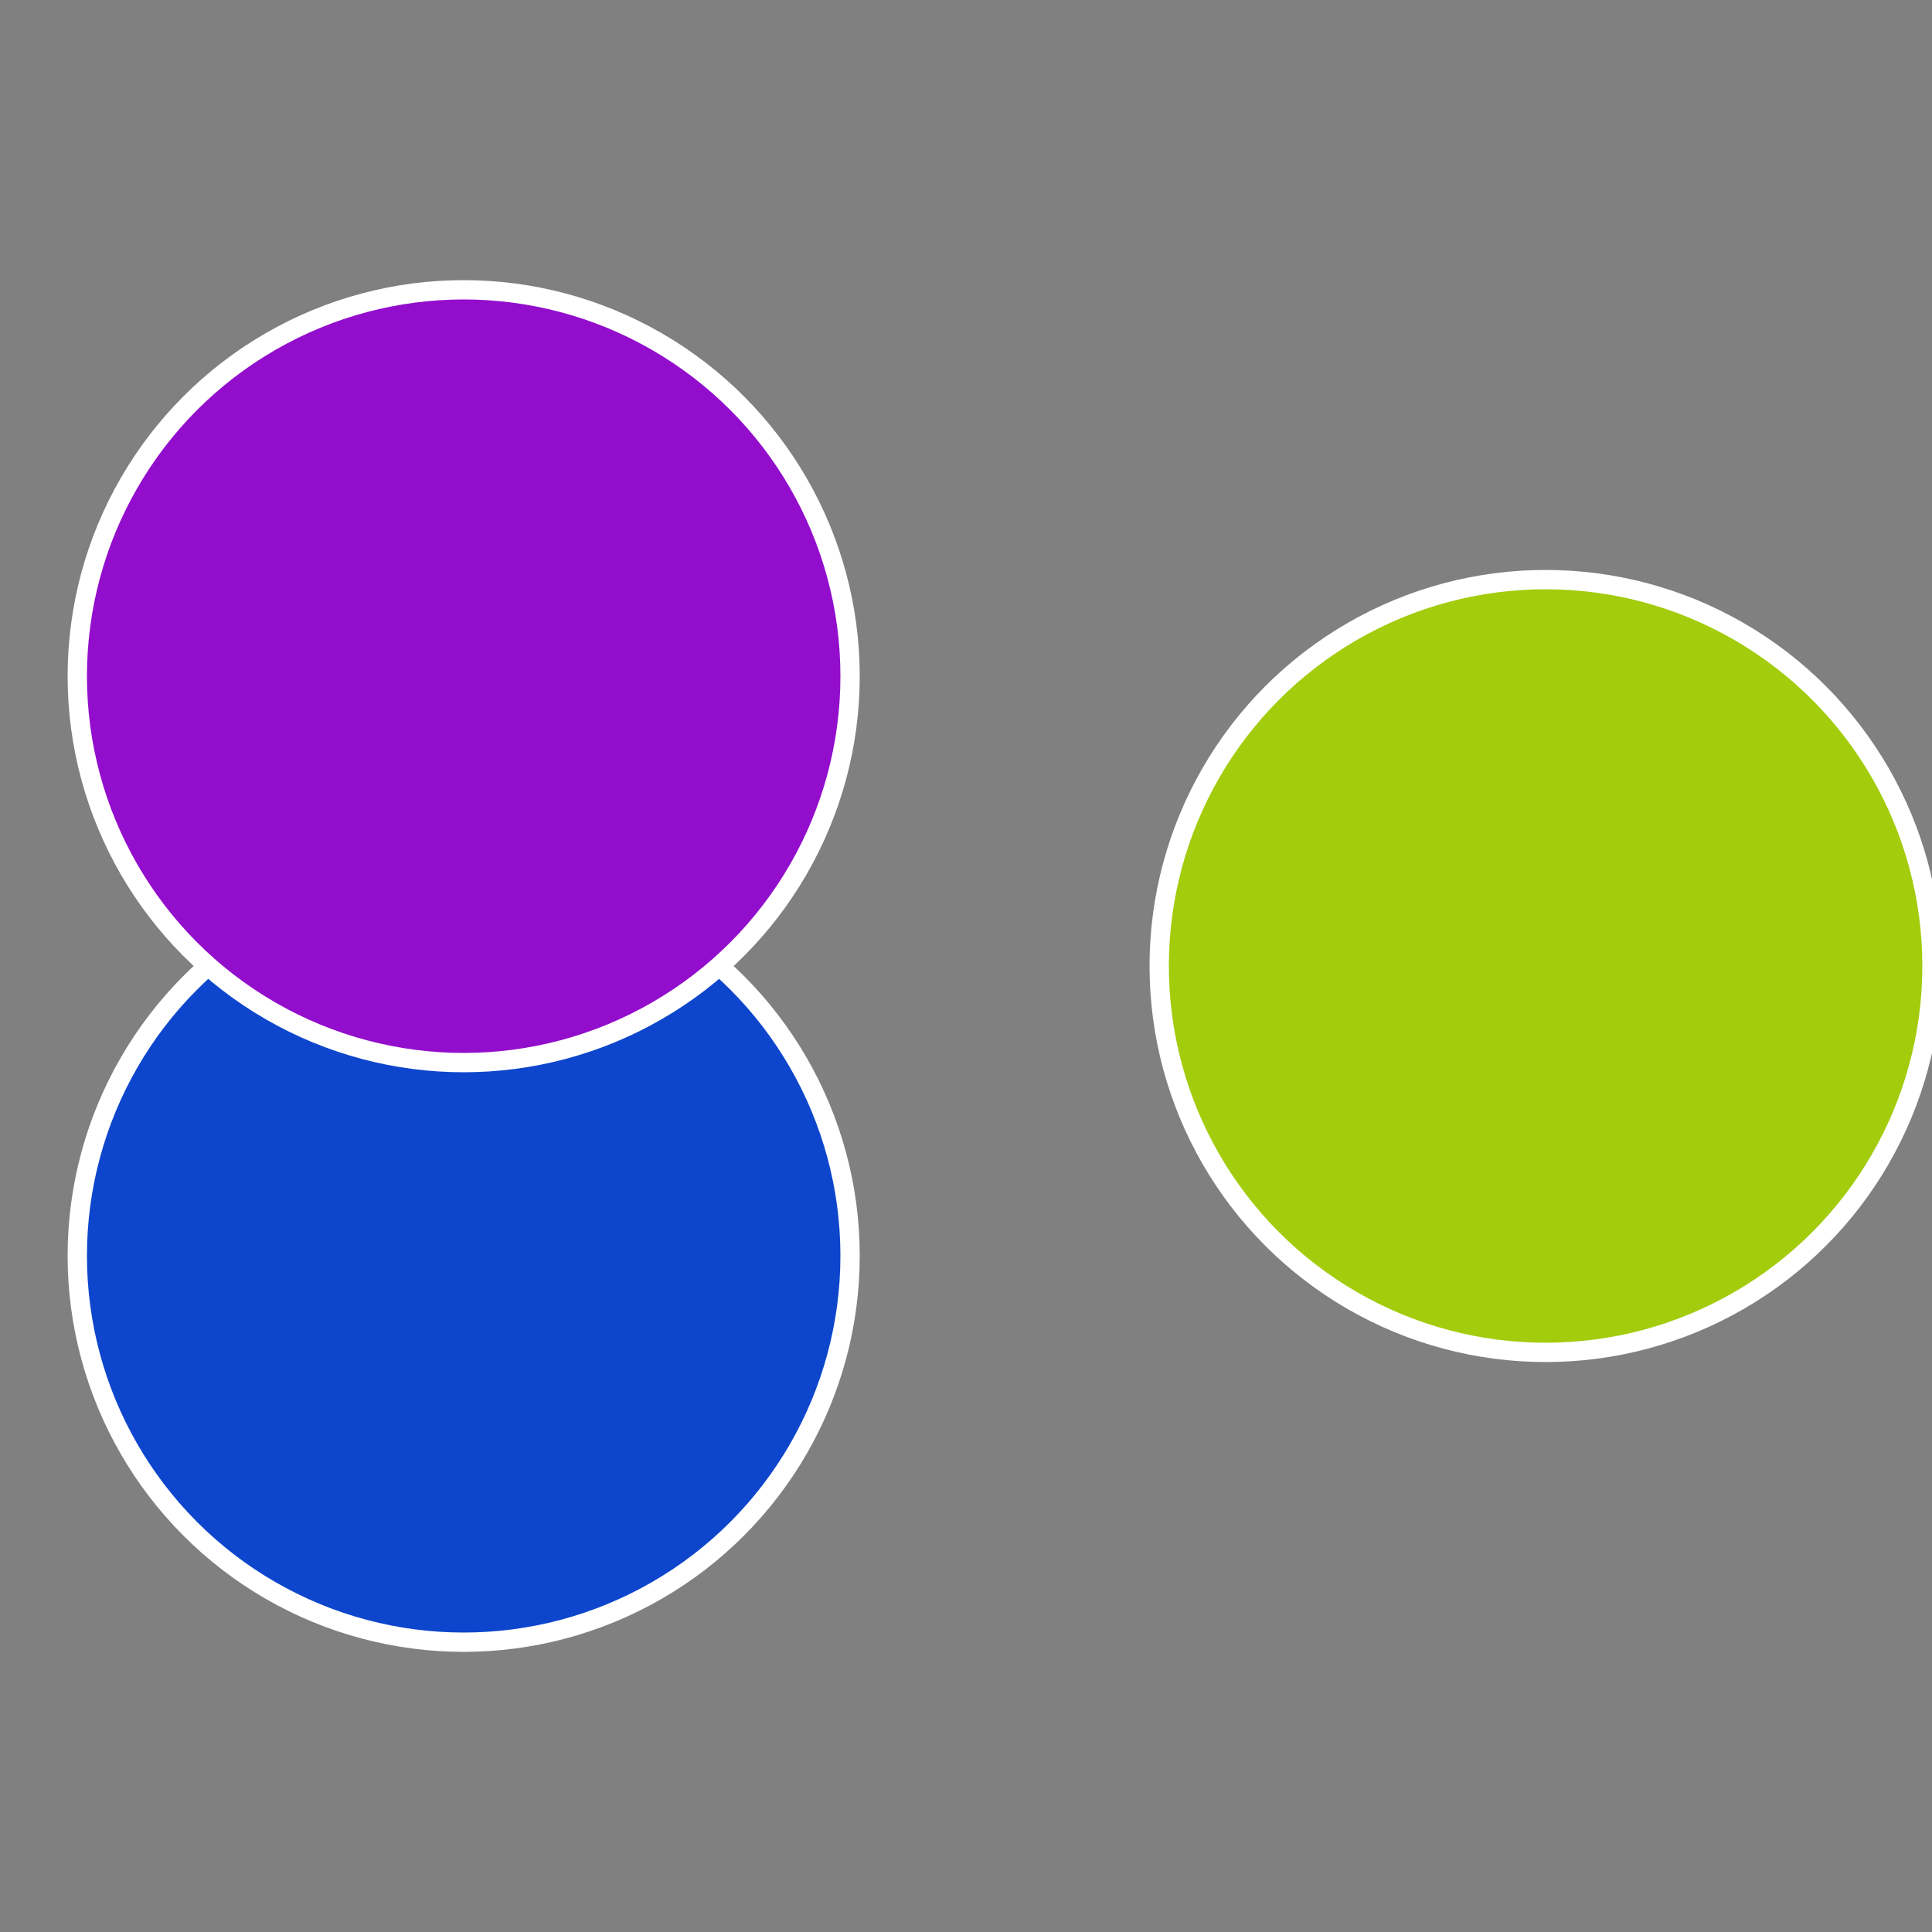
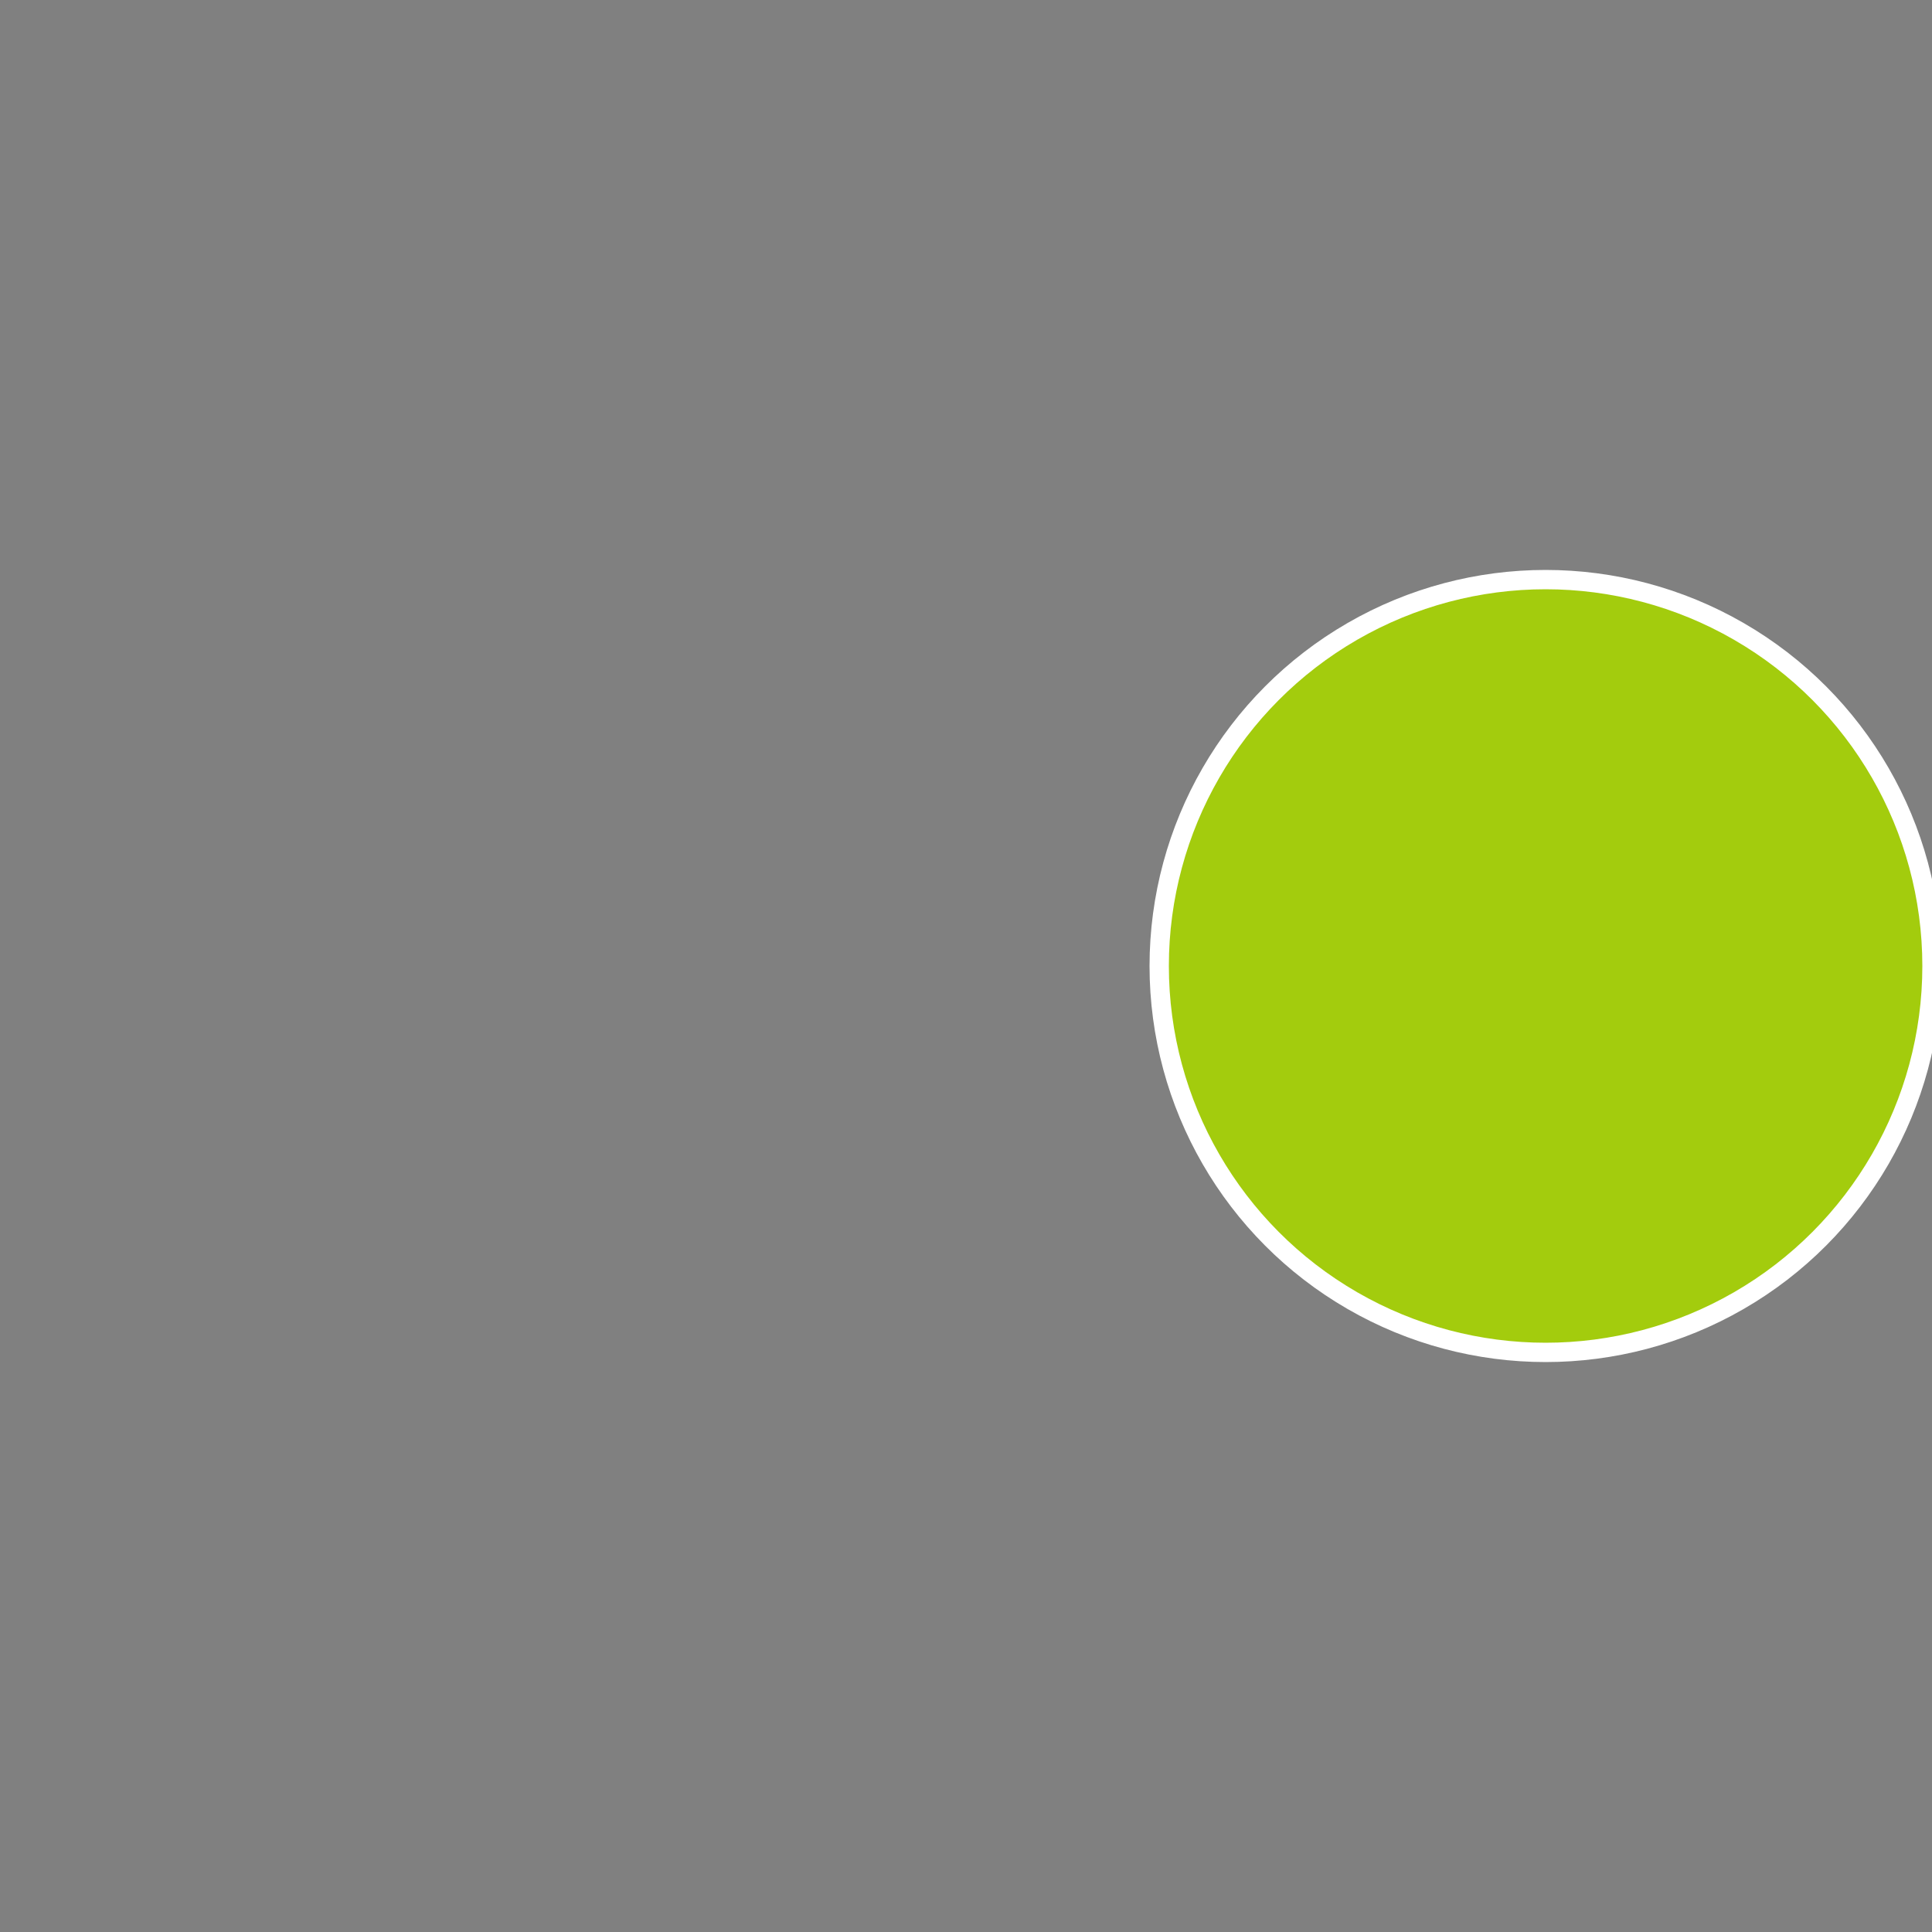
<svg xmlns="http://www.w3.org/2000/svg" width="500" height="500" viewBox="-1 -1 2 2">
  <rect x="-1" y="-1" width="2" height="2" fill="#808080" stroke="none" />
  <circle cx="0.6" cy="0" r="0.4" fill="#a3cc0d" stroke="#fff" stroke-width="1%" />
-   <circle cx="-0.52" cy="0.3" r="0.4" fill="#0d46cc" stroke="#fff" stroke-width="1%" />
-   <circle cx="-0.52" cy="-0.3" r="0.4" fill="#930dcc" stroke="#fff" stroke-width="1%" />
</svg>